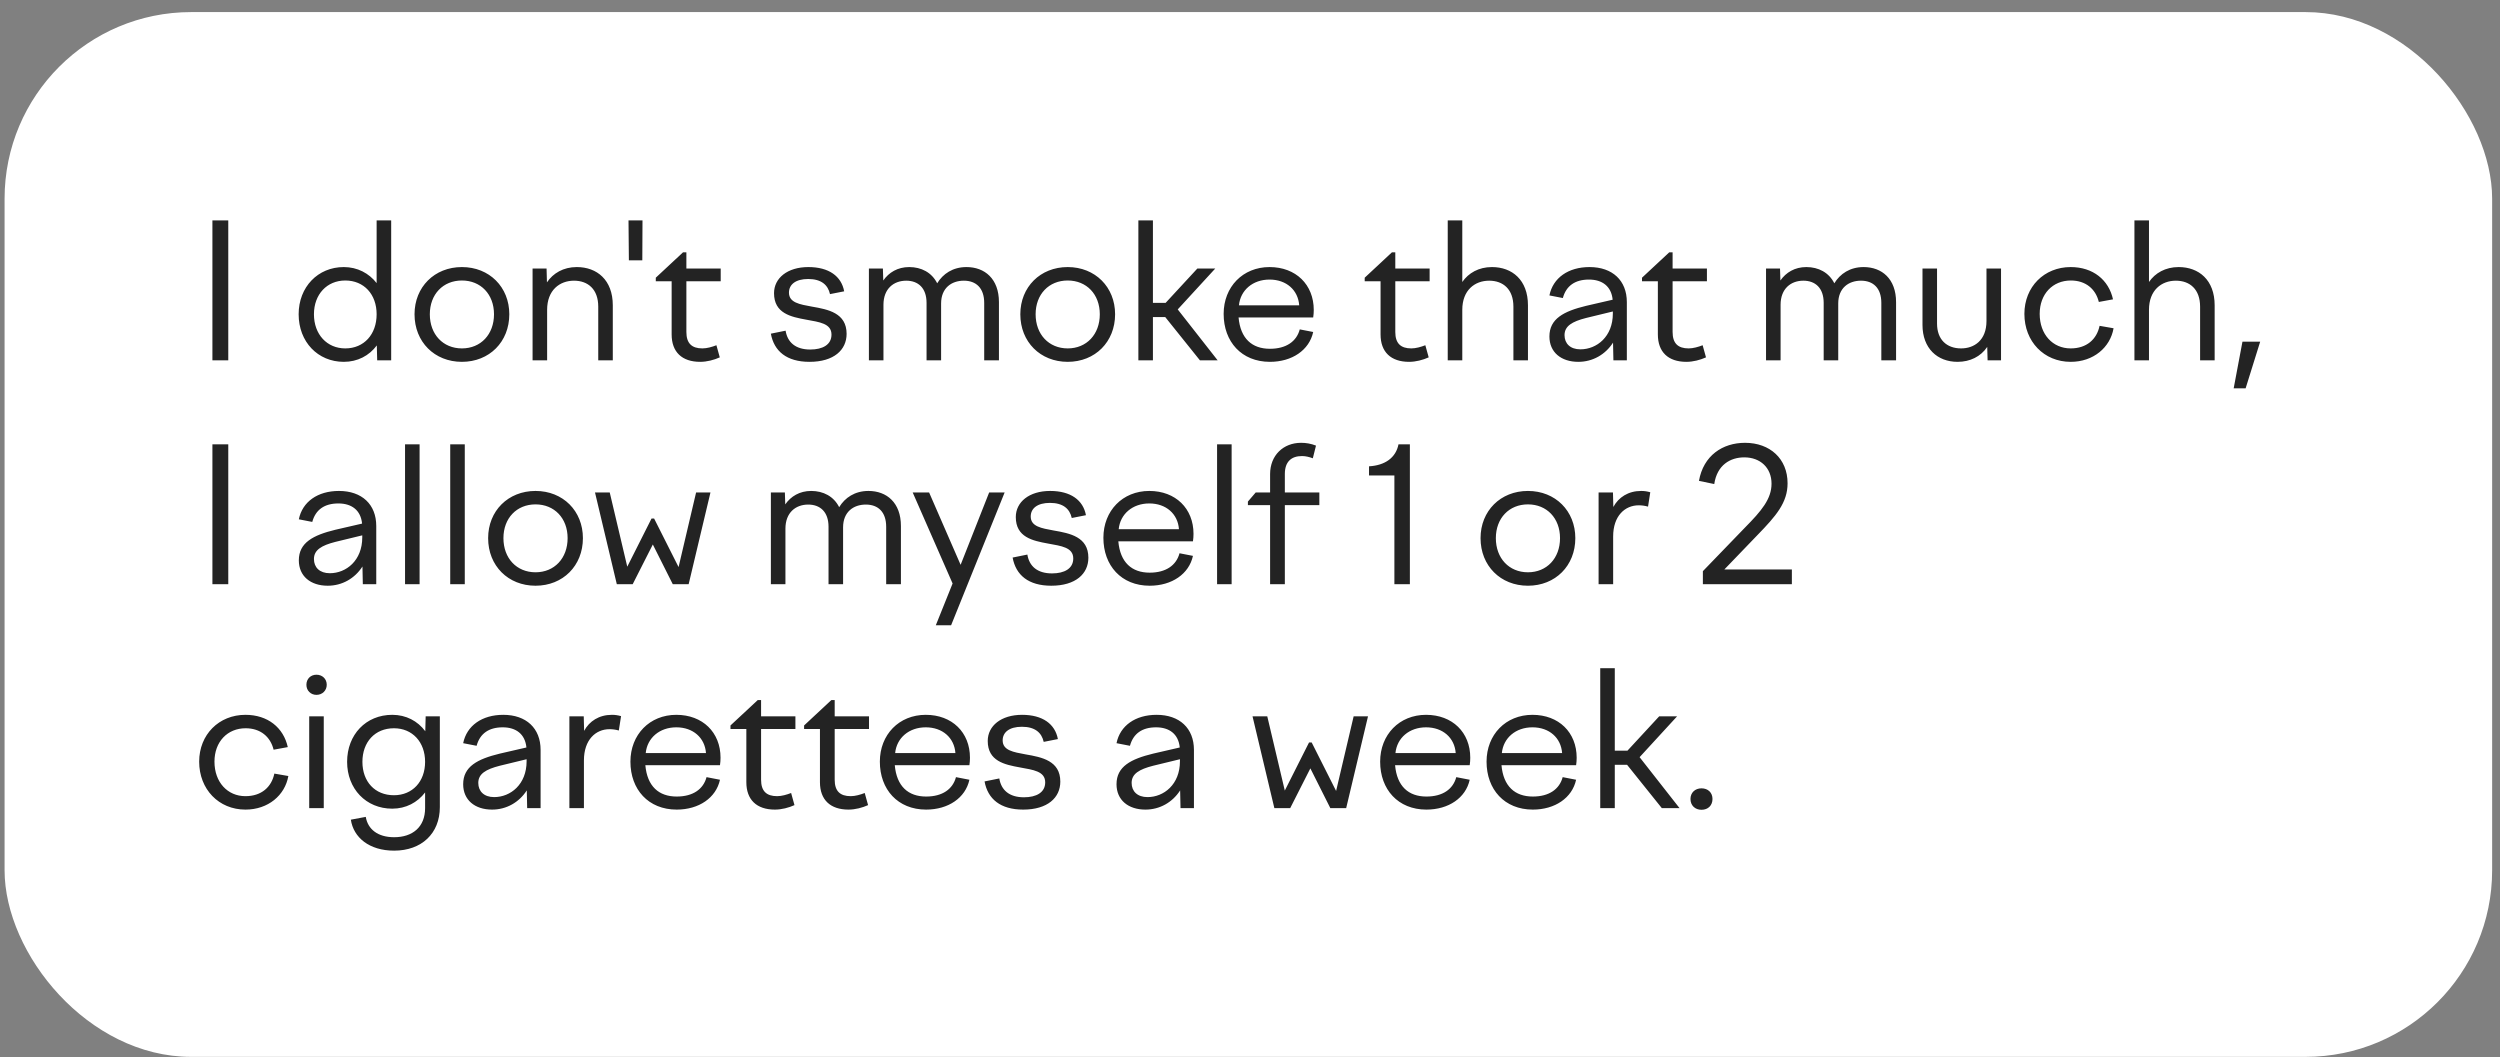
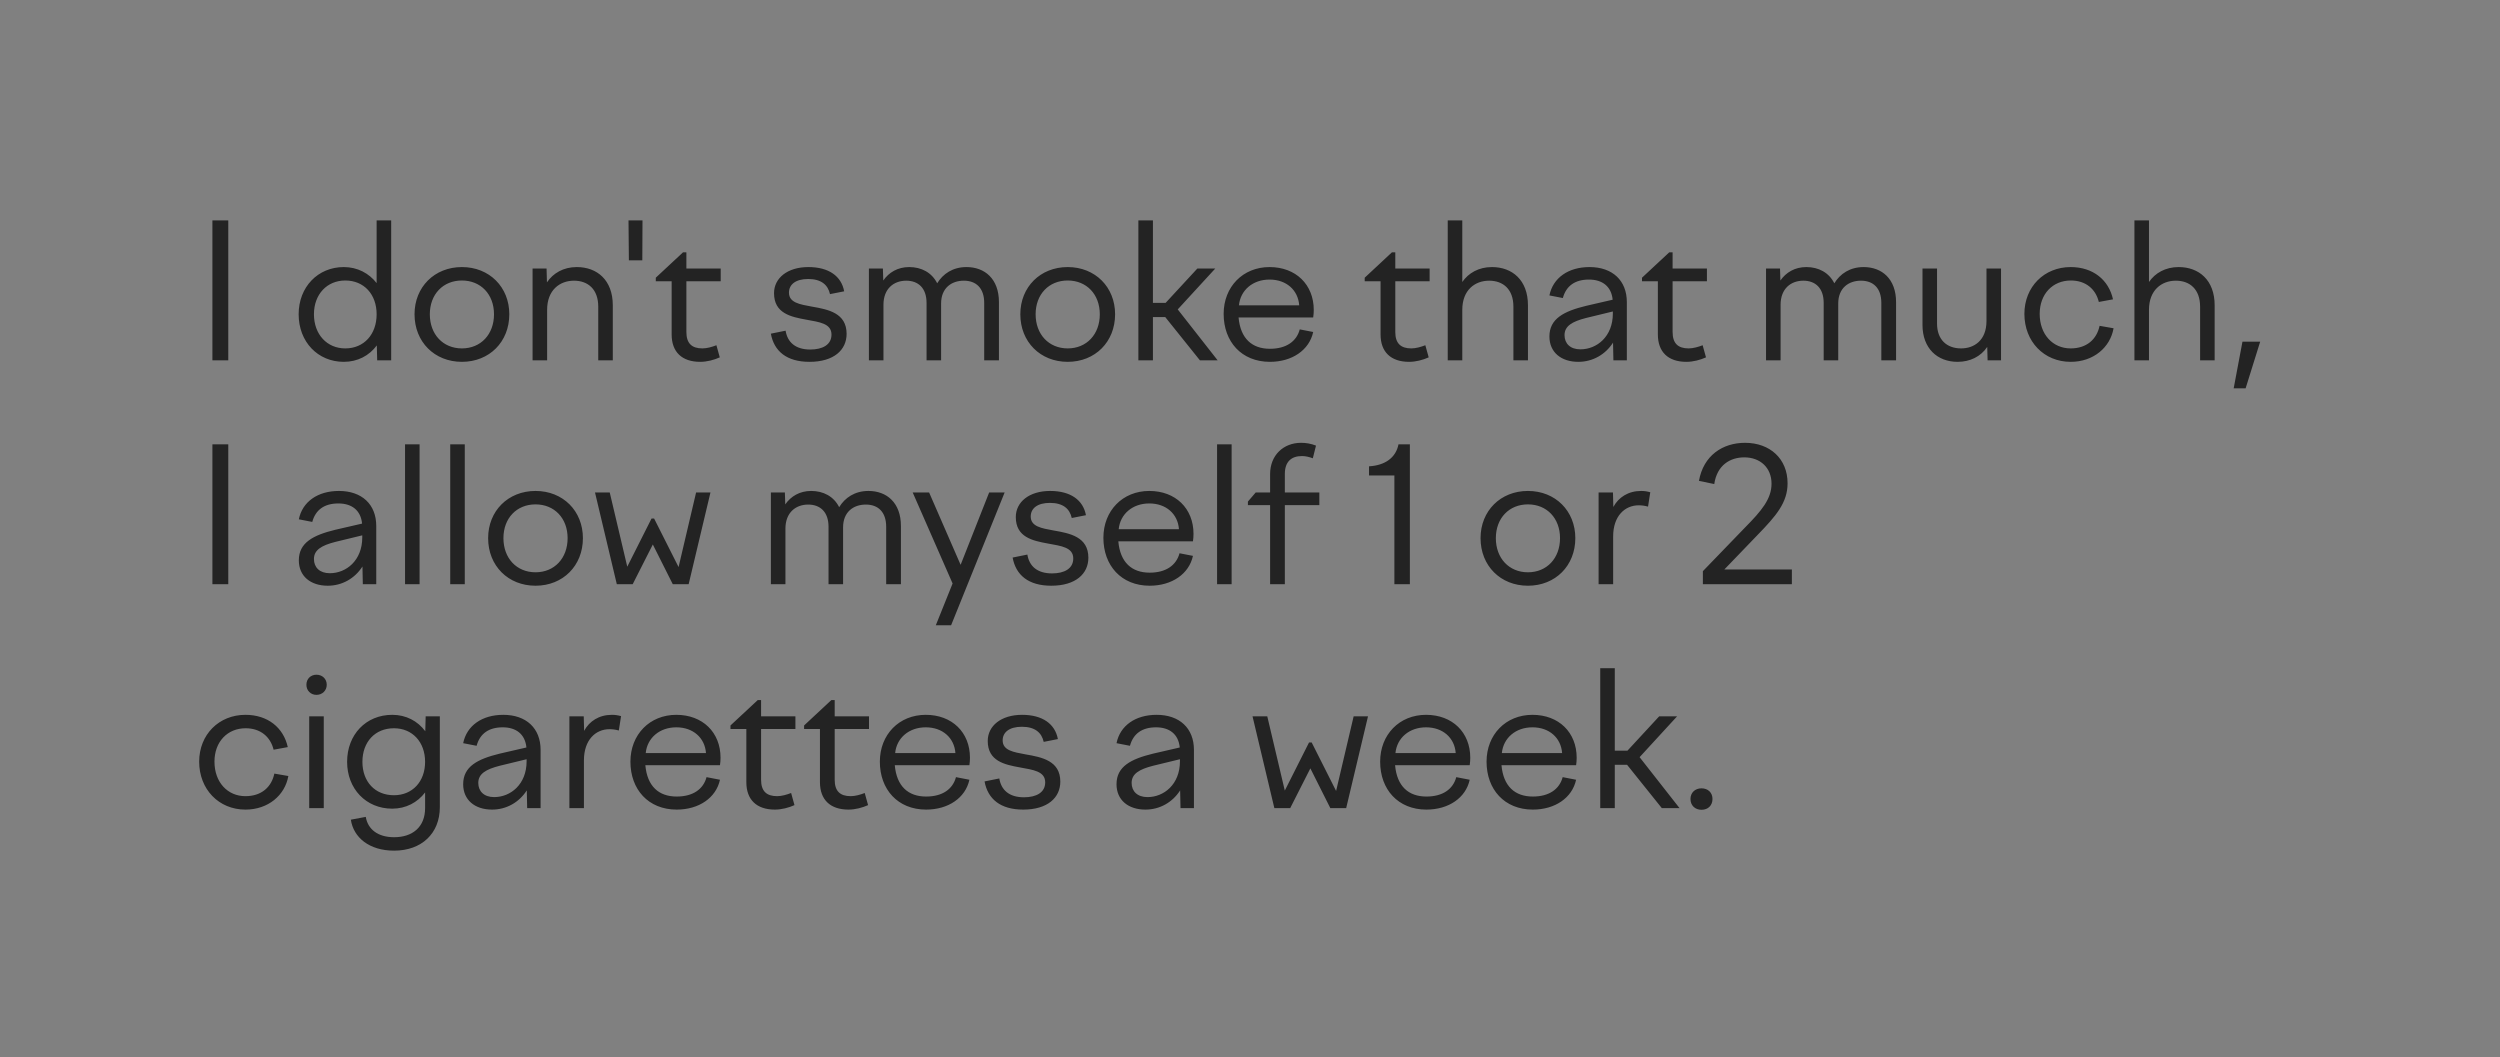
<svg xmlns="http://www.w3.org/2000/svg" width="201" height="85" viewBox="0 0 201 85" fill="none">
  <rect x="0" y="0" width="201" height="85" fill="#808080" stroke="none" />
-   <rect x="0.368" y="0.972" width="200" height="84" rx="15" fill="white" />
  <path d="M17.078 28.972V17.722H18.353V28.972H17.078ZM31.451 28.972H30.326L30.296 27.772C29.681 28.597 28.751 29.092 27.641 29.092C25.556 29.092 24.011 27.487 24.011 25.267C24.011 23.077 25.556 21.472 27.641 21.472C28.736 21.472 29.666 21.967 30.281 22.762V17.722H31.451V28.972ZM27.761 22.552C26.291 22.552 25.241 23.662 25.241 25.267C25.241 26.887 26.291 28.012 27.761 28.012C29.261 28.012 30.281 26.887 30.281 25.267C30.281 23.662 29.261 22.552 27.761 22.552ZM37.138 21.472C39.343 21.472 40.948 23.077 40.948 25.267C40.948 27.487 39.343 29.092 37.138 29.092C34.933 29.092 33.328 27.487 33.328 25.267C33.328 23.077 34.933 21.472 37.138 21.472ZM37.138 22.552C35.623 22.552 34.558 23.662 34.558 25.267C34.558 26.887 35.623 28.012 37.138 28.012C38.653 28.012 39.718 26.887 39.718 25.267C39.718 23.662 38.653 22.552 37.138 22.552ZM42.819 28.972V21.592H43.944L43.974 22.702C44.469 21.967 45.294 21.472 46.374 21.472C47.994 21.472 49.269 22.507 49.269 24.547V28.972H48.099V24.652C48.099 23.257 47.274 22.567 46.149 22.567C44.994 22.567 43.989 23.332 43.989 24.907V28.972H42.819ZM50.562 20.932L50.532 17.722H51.657L51.642 20.932H50.562ZM52.725 22.327L54.915 20.287H55.185V21.592H57.945V22.612H55.185V26.692C55.185 27.607 55.62 28.012 56.475 28.012C56.835 28.012 57.255 27.892 57.6 27.757L57.87 28.732C57.405 28.942 56.835 29.092 56.295 29.092C54.825 29.092 54 28.297 54 26.887V22.612H52.725V22.327ZM65.082 29.092C63.252 29.092 62.232 28.237 61.977 26.827L63.162 26.587C63.312 27.517 63.957 28.102 65.142 28.102C66.147 28.102 66.852 27.712 66.852 26.902C66.852 26.002 65.877 25.897 64.827 25.702C63.582 25.477 62.232 25.192 62.232 23.572C62.232 22.357 63.312 21.472 64.992 21.472C66.642 21.472 67.647 22.207 67.872 23.422L66.732 23.647C66.567 22.912 66.042 22.432 64.977 22.432C63.957 22.432 63.432 22.882 63.432 23.527C63.432 24.337 64.302 24.472 65.277 24.652C66.582 24.877 68.067 25.162 68.067 26.842C68.067 28.132 67.047 29.092 65.082 29.092ZM69.86 28.972V21.592H70.985L71.015 22.552C71.465 21.907 72.17 21.472 73.1 21.472C74.075 21.472 74.915 21.907 75.35 22.777C75.815 22.012 76.61 21.472 77.705 21.472C79.175 21.472 80.315 22.417 80.315 24.292V28.972H79.13V24.352C79.13 23.152 78.47 22.567 77.495 22.567C76.49 22.567 75.665 23.167 75.665 24.397V28.972H74.495V24.352C74.495 23.152 73.82 22.567 72.86 22.567C71.855 22.567 71.03 23.212 71.03 24.502V28.972H69.86ZM85.844 21.472C88.049 21.472 89.654 23.077 89.654 25.267C89.654 27.487 88.049 29.092 85.844 29.092C83.639 29.092 82.034 27.487 82.034 25.267C82.034 23.077 83.639 21.472 85.844 21.472ZM85.844 22.552C84.329 22.552 83.264 23.662 83.264 25.267C83.264 26.887 84.329 28.012 85.844 28.012C87.359 28.012 88.424 26.887 88.424 25.267C88.424 23.662 87.359 22.552 85.844 22.552ZM96.265 21.592H97.705L94.69 24.877L97.9 28.972H96.475L93.685 25.492H92.695V28.972H91.525V17.722H92.695V24.352H93.715L96.265 21.592ZM98.381 25.237C98.381 23.062 99.926 21.472 102.071 21.472C104.186 21.472 105.626 22.882 105.626 24.922C105.626 25.117 105.611 25.327 105.581 25.522H99.581C99.731 27.217 100.661 28.042 102.101 28.042C103.421 28.042 104.246 27.442 104.501 26.482L105.581 26.692C105.266 28.147 103.886 29.092 102.101 29.092C99.821 29.092 98.381 27.472 98.381 25.237ZM102.071 22.477C100.721 22.477 99.731 23.332 99.611 24.547H104.456C104.366 23.317 103.421 22.477 102.071 22.477ZM109.722 22.327L111.912 20.287H112.182V21.592H114.942V22.612H112.182V26.692C112.182 27.607 112.617 28.012 113.472 28.012C113.832 28.012 114.252 27.892 114.597 27.757L114.867 28.732C114.402 28.942 113.832 29.092 113.292 29.092C111.822 29.092 110.997 28.297 110.997 26.887V22.612H109.722V22.327ZM116.398 28.972V17.722H117.568V22.672C118.063 21.952 118.888 21.472 119.953 21.472C121.573 21.472 122.848 22.507 122.848 24.547V28.972H121.678V24.652C121.678 23.257 120.853 22.567 119.728 22.567C118.573 22.567 117.568 23.332 117.568 24.907V28.972H116.398ZM129.718 28.972L129.688 27.547C129.073 28.507 128.053 29.092 126.898 29.092C125.503 29.092 124.573 28.312 124.573 27.052C124.573 25.627 125.728 25.027 127.513 24.592L129.658 24.097C129.553 23.017 128.818 22.477 127.753 22.477C126.643 22.477 125.923 22.972 125.653 23.962L124.573 23.752C124.858 22.342 126.088 21.472 127.798 21.472C129.643 21.472 130.798 22.552 130.798 24.292V28.972H129.718ZM125.788 26.947C125.788 27.622 126.253 28.087 127.063 28.087C128.383 28.087 129.673 27.067 129.673 25.207V25.042L127.513 25.567C126.403 25.852 125.788 26.212 125.788 26.947ZM132.017 22.327L134.207 20.287H134.477V21.592H137.237V22.612H134.477V26.692C134.477 27.607 134.912 28.012 135.767 28.012C136.127 28.012 136.547 27.892 136.892 27.757L137.162 28.732C136.697 28.942 136.127 29.092 135.587 29.092C134.117 29.092 133.292 28.297 133.292 26.887V22.612H132.017V22.327ZM141.989 28.972V21.592H143.114L143.144 22.552C143.594 21.907 144.299 21.472 145.229 21.472C146.204 21.472 147.044 21.907 147.479 22.777C147.944 22.012 148.739 21.472 149.834 21.472C151.304 21.472 152.444 22.417 152.444 24.292V28.972H151.259V24.352C151.259 23.152 150.599 22.567 149.624 22.567C148.619 22.567 147.794 23.167 147.794 24.397V28.972H146.624V24.352C146.624 23.152 145.949 22.567 144.989 22.567C143.984 22.567 143.159 23.212 143.159 24.502V28.972H141.989ZM155.738 21.592V26.017C155.738 27.292 156.503 28.012 157.673 28.012C158.723 28.012 159.713 27.367 159.713 25.807V21.592H160.883V28.972H159.803L159.773 27.892C159.248 28.672 158.393 29.092 157.388 29.092C155.768 29.092 154.568 28.012 154.568 26.122V21.592H155.738ZM163.991 25.237C163.991 26.887 165.041 28.012 166.481 28.012C167.771 28.012 168.581 27.277 168.806 26.197L169.931 26.392C169.661 27.937 168.311 29.092 166.481 29.092C164.336 29.092 162.761 27.457 162.761 25.237C162.761 23.062 164.351 21.472 166.481 21.472C168.281 21.472 169.541 22.507 169.886 24.067L168.746 24.277C168.491 23.227 167.681 22.552 166.496 22.552C165.041 22.552 163.991 23.632 163.991 25.237ZM171.608 28.972V17.722H172.778V22.672C173.273 21.952 174.098 21.472 175.163 21.472C176.783 21.472 178.058 22.507 178.058 24.547V28.972H176.888V24.652C176.888 23.257 176.063 22.567 174.938 22.567C173.783 22.567 172.778 23.332 172.778 24.907V28.972H171.608ZM180.548 31.222H179.588L180.293 27.472H181.718L180.548 31.222ZM17.078 46.972V35.722H18.353V46.972H17.078ZM29.171 46.972L29.141 45.547C28.526 46.507 27.506 47.092 26.351 47.092C24.956 47.092 24.026 46.312 24.026 45.052C24.026 43.627 25.181 43.027 26.966 42.592L29.111 42.097C29.006 41.017 28.271 40.477 27.206 40.477C26.096 40.477 25.376 40.972 25.106 41.962L24.026 41.752C24.311 40.342 25.541 39.472 27.251 39.472C29.096 39.472 30.251 40.552 30.251 42.292V46.972H29.171ZM25.241 44.947C25.241 45.622 25.706 46.087 26.516 46.087C27.836 46.087 29.126 45.067 29.126 43.207V43.042L26.966 43.567C25.856 43.852 25.241 44.212 25.241 44.947ZM32.565 46.972V35.722H33.735V46.972H32.565ZM36.198 46.972V35.722H37.368V46.972H36.198ZM43.056 39.472C45.261 39.472 46.866 41.077 46.866 43.267C46.866 45.487 45.261 47.092 43.056 47.092C40.851 47.092 39.246 45.487 39.246 43.267C39.246 41.077 40.851 39.472 43.056 39.472ZM43.056 40.552C41.541 40.552 40.476 41.662 40.476 43.267C40.476 44.887 41.541 46.012 43.056 46.012C44.571 46.012 45.636 44.887 45.636 43.267C45.636 41.662 44.571 40.552 43.056 40.552ZM47.837 39.592H49.022L50.432 45.562L52.382 41.692H52.592L54.557 45.592L55.967 39.592H57.122L55.367 46.972H54.092L52.487 43.777L50.867 46.972H49.592L47.837 39.592ZM61.979 46.972V39.592H63.104L63.134 40.552C63.584 39.907 64.289 39.472 65.219 39.472C66.194 39.472 67.034 39.907 67.469 40.777C67.934 40.012 68.729 39.472 69.824 39.472C71.294 39.472 72.434 40.417 72.434 42.292V46.972H71.249V42.352C71.249 41.152 70.589 40.567 69.614 40.567C68.609 40.567 67.784 41.167 67.784 42.397V46.972H66.614V42.352C66.614 41.152 65.939 40.567 64.979 40.567C63.974 40.567 63.149 41.212 63.149 42.502V46.972H61.979ZM73.379 39.592H74.699L77.234 45.412L79.529 39.592H80.774L76.469 50.272H75.239L76.589 46.912L73.379 39.592ZM84.52 47.092C82.69 47.092 81.67 46.237 81.415 44.827L82.6 44.587C82.75 45.517 83.395 46.102 84.58 46.102C85.585 46.102 86.29 45.712 86.29 44.902C86.29 44.002 85.315 43.897 84.265 43.702C83.02 43.477 81.67 43.192 81.67 41.572C81.67 40.357 82.75 39.472 84.43 39.472C86.08 39.472 87.085 40.207 87.31 41.422L86.17 41.647C86.005 40.912 85.48 40.432 84.415 40.432C83.395 40.432 82.87 40.882 82.87 41.527C82.87 42.337 83.74 42.472 84.715 42.652C86.02 42.877 87.505 43.162 87.505 44.842C87.505 46.132 86.485 47.092 84.52 47.092ZM88.713 43.237C88.713 41.062 90.258 39.472 92.403 39.472C94.518 39.472 95.958 40.882 95.958 42.922C95.958 43.117 95.943 43.327 95.913 43.522H89.913C90.063 45.217 90.993 46.042 92.433 46.042C93.753 46.042 94.578 45.442 94.833 44.482L95.913 44.692C95.598 46.147 94.218 47.092 92.433 47.092C90.153 47.092 88.713 45.472 88.713 43.237ZM92.403 40.477C91.053 40.477 90.063 41.332 89.943 42.547H94.788C94.698 41.317 93.753 40.477 92.403 40.477ZM97.853 46.972V35.722H99.023V46.972H97.853ZM106.076 40.612H103.301V46.972H102.116V40.612H100.331V40.327L100.961 39.592H102.116V38.122C102.116 36.607 103.181 35.602 104.606 35.602C104.996 35.602 105.386 35.662 105.806 35.827L105.551 36.847C105.266 36.742 104.981 36.667 104.681 36.667C103.826 36.667 103.301 37.117 103.301 38.107V39.592H106.076V40.612ZM112.109 46.972V38.227H110.069V37.492C111.359 37.417 112.229 36.802 112.439 35.722H113.354V46.972H112.109ZM122.846 39.472C125.051 39.472 126.656 41.077 126.656 43.267C126.656 45.487 125.051 47.092 122.846 47.092C120.641 47.092 119.036 45.487 119.036 43.267C119.036 41.077 120.641 39.472 122.846 39.472ZM122.846 40.552C121.331 40.552 120.266 41.662 120.266 43.267C120.266 44.887 121.331 46.012 122.846 46.012C124.361 46.012 125.426 44.887 125.426 43.267C125.426 41.662 124.361 40.552 122.846 40.552ZM128.527 46.972V39.592H129.682L129.712 40.762C130.132 39.982 130.912 39.472 131.947 39.472C132.202 39.472 132.412 39.502 132.682 39.577L132.502 40.732C132.232 40.657 131.992 40.627 131.752 40.627C130.642 40.627 129.697 41.482 129.697 43.132V46.972H128.527ZM144.066 45.787V46.972H136.911V45.922L140.301 42.412C141.621 41.077 142.431 40.117 142.431 38.887C142.431 37.612 141.531 36.772 140.241 36.772C139.116 36.772 138.051 37.387 137.826 38.917L136.596 38.662C136.956 36.622 138.501 35.602 140.301 35.602C142.296 35.602 143.721 36.877 143.721 38.857C143.721 40.417 142.791 41.482 141.306 43.012L138.636 45.787H144.066ZM17.243 61.237C17.243 62.887 18.293 64.012 19.733 64.012C21.023 64.012 21.833 63.277 22.058 62.197L23.183 62.392C22.913 63.937 21.563 65.092 19.733 65.092C17.588 65.092 16.013 63.457 16.013 61.237C16.013 59.062 17.603 57.472 19.733 57.472C21.533 57.472 22.793 58.507 23.138 60.067L21.998 60.277C21.743 59.227 20.933 58.552 19.748 58.552C18.293 58.552 17.243 59.632 17.243 61.237ZM26.27 55.057C26.27 55.522 25.91 55.867 25.445 55.867C24.98 55.867 24.635 55.522 24.635 55.057C24.635 54.577 24.98 54.247 25.445 54.247C25.91 54.247 26.27 54.577 26.27 55.057ZM24.86 64.972V57.592H26.03V64.972H24.86ZM27.908 61.252C27.908 59.062 29.423 57.472 31.538 57.472C32.648 57.472 33.578 57.967 34.193 58.792L34.223 57.592H35.363V64.897C35.363 67.012 33.893 68.392 31.688 68.392C29.678 68.392 28.418 67.327 28.208 65.902L29.408 65.677C29.573 66.667 30.368 67.312 31.688 67.312C33.158 67.312 34.178 66.502 34.178 64.972V63.712C33.563 64.522 32.633 65.017 31.538 65.017C29.423 65.017 27.908 63.412 27.908 61.252ZM29.138 61.252C29.138 62.842 30.143 63.937 31.673 63.937C33.158 63.937 34.178 62.842 34.178 61.252C34.178 59.662 33.158 58.552 31.673 58.552C30.143 58.552 29.138 59.662 29.138 61.252ZM42.384 64.972L42.354 63.547C41.739 64.507 40.719 65.092 39.564 65.092C38.169 65.092 37.239 64.312 37.239 63.052C37.239 61.627 38.394 61.027 40.179 60.592L42.324 60.097C42.219 59.017 41.484 58.477 40.419 58.477C39.309 58.477 38.589 58.972 38.319 59.962L37.239 59.752C37.524 58.342 38.754 57.472 40.464 57.472C42.309 57.472 43.464 58.552 43.464 60.292V64.972H42.384ZM38.454 62.947C38.454 63.622 38.919 64.087 39.729 64.087C41.049 64.087 42.339 63.067 42.339 61.207V61.042L40.179 61.567C39.069 61.852 38.454 62.212 38.454 62.947ZM45.778 64.972V57.592H46.933L46.963 58.762C47.383 57.982 48.163 57.472 49.198 57.472C49.453 57.472 49.663 57.502 49.933 57.577L49.753 58.732C49.483 58.657 49.243 58.627 49.003 58.627C47.893 58.627 46.948 59.482 46.948 61.132V64.972H45.778ZM50.686 61.237C50.686 59.062 52.231 57.472 54.376 57.472C56.491 57.472 57.931 58.882 57.931 60.922C57.931 61.117 57.916 61.327 57.886 61.522H51.886C52.036 63.217 52.966 64.042 54.406 64.042C55.726 64.042 56.551 63.442 56.806 62.482L57.886 62.692C57.571 64.147 56.191 65.092 54.406 65.092C52.126 65.092 50.686 63.472 50.686 61.237ZM54.376 58.477C53.026 58.477 52.036 59.332 51.916 60.547H56.761C56.671 59.317 55.726 58.477 54.376 58.477ZM58.731 58.327L60.921 56.287H61.191V57.592H63.951V58.612H61.191V62.692C61.191 63.607 61.626 64.012 62.481 64.012C62.841 64.012 63.261 63.892 63.606 63.757L63.876 64.732C63.411 64.942 62.841 65.092 62.301 65.092C60.831 65.092 60.006 64.297 60.006 62.887V58.612H58.731V58.327ZM64.649 58.327L66.839 56.287H67.109V57.592H69.869V58.612H67.109V62.692C67.109 63.607 67.544 64.012 68.399 64.012C68.759 64.012 69.179 63.892 69.524 63.757L69.794 64.732C69.329 64.942 68.759 65.092 68.219 65.092C66.749 65.092 65.924 64.297 65.924 62.887V58.612H64.649V58.327ZM70.74 61.237C70.74 59.062 72.285 57.472 74.43 57.472C76.545 57.472 77.985 58.882 77.985 60.922C77.985 61.117 77.97 61.327 77.94 61.522H71.94C72.09 63.217 73.02 64.042 74.46 64.042C75.78 64.042 76.605 63.442 76.86 62.482L77.94 62.692C77.625 64.147 76.245 65.092 74.46 65.092C72.18 65.092 70.74 63.472 70.74 61.237ZM74.43 58.477C73.08 58.477 72.09 59.332 71.97 60.547H76.815C76.725 59.317 75.78 58.477 74.43 58.477ZM82.264 65.092C80.434 65.092 79.414 64.237 79.159 62.827L80.344 62.587C80.494 63.517 81.139 64.102 82.324 64.102C83.329 64.102 84.034 63.712 84.034 62.902C84.034 62.002 83.059 61.897 82.009 61.702C80.764 61.477 79.414 61.192 79.414 59.572C79.414 58.357 80.494 57.472 82.174 57.472C83.824 57.472 84.829 58.207 85.054 59.422L83.914 59.647C83.749 58.912 83.224 58.432 82.159 58.432C81.139 58.432 80.614 58.882 80.614 59.527C80.614 60.337 81.484 60.472 82.459 60.652C83.764 60.877 85.249 61.162 85.249 62.842C85.249 64.132 84.229 65.092 82.264 65.092ZM94.913 64.972L94.883 63.547C94.268 64.507 93.248 65.092 92.093 65.092C90.698 65.092 89.768 64.312 89.768 63.052C89.768 61.627 90.923 61.027 92.708 60.592L94.853 60.097C94.748 59.017 94.013 58.477 92.948 58.477C91.838 58.477 91.118 58.972 90.848 59.962L89.768 59.752C90.053 58.342 91.283 57.472 92.993 57.472C94.838 57.472 95.993 58.552 95.993 60.292V64.972H94.913ZM90.983 62.947C90.983 63.622 91.448 64.087 92.258 64.087C93.578 64.087 94.868 63.067 94.868 61.207V61.042L92.708 61.567C91.598 61.852 90.983 62.212 90.983 62.947ZM100.703 57.592H101.888L103.298 63.562L105.248 59.692H105.458L107.423 63.592L108.833 57.592H109.988L108.233 64.972H106.958L105.353 61.777L103.733 64.972H102.458L100.703 57.592ZM110.964 61.237C110.964 59.062 112.509 57.472 114.654 57.472C116.769 57.472 118.209 58.882 118.209 60.922C118.209 61.117 118.194 61.327 118.164 61.522H112.164C112.314 63.217 113.244 64.042 114.684 64.042C116.004 64.042 116.829 63.442 117.084 62.482L118.164 62.692C117.849 64.147 116.469 65.092 114.684 65.092C112.404 65.092 110.964 63.472 110.964 61.237ZM114.654 58.477C113.304 58.477 112.314 59.332 112.194 60.547H117.039C116.949 59.317 116.004 58.477 114.654 58.477ZM119.519 61.237C119.519 59.062 121.064 57.472 123.209 57.472C125.324 57.472 126.764 58.882 126.764 60.922C126.764 61.117 126.749 61.327 126.719 61.522H120.719C120.869 63.217 121.799 64.042 123.239 64.042C124.559 64.042 125.384 63.442 125.639 62.482L126.719 62.692C126.404 64.147 125.024 65.092 123.239 65.092C120.959 65.092 119.519 63.472 119.519 61.237ZM123.209 58.477C121.859 58.477 120.869 59.332 120.749 60.547H125.594C125.504 59.317 124.559 58.477 123.209 58.477ZM133.399 57.592H134.839L131.824 60.877L135.034 64.972H133.609L130.819 61.492H129.829V64.972H128.659V53.722H129.829V60.352H130.849L133.399 57.592ZM136.799 65.107C136.289 65.107 135.914 64.762 135.914 64.237C135.914 63.727 136.289 63.382 136.799 63.382C137.324 63.382 137.684 63.727 137.684 64.237C137.684 64.762 137.324 65.107 136.799 65.107Z" fill="#232323" />
</svg>